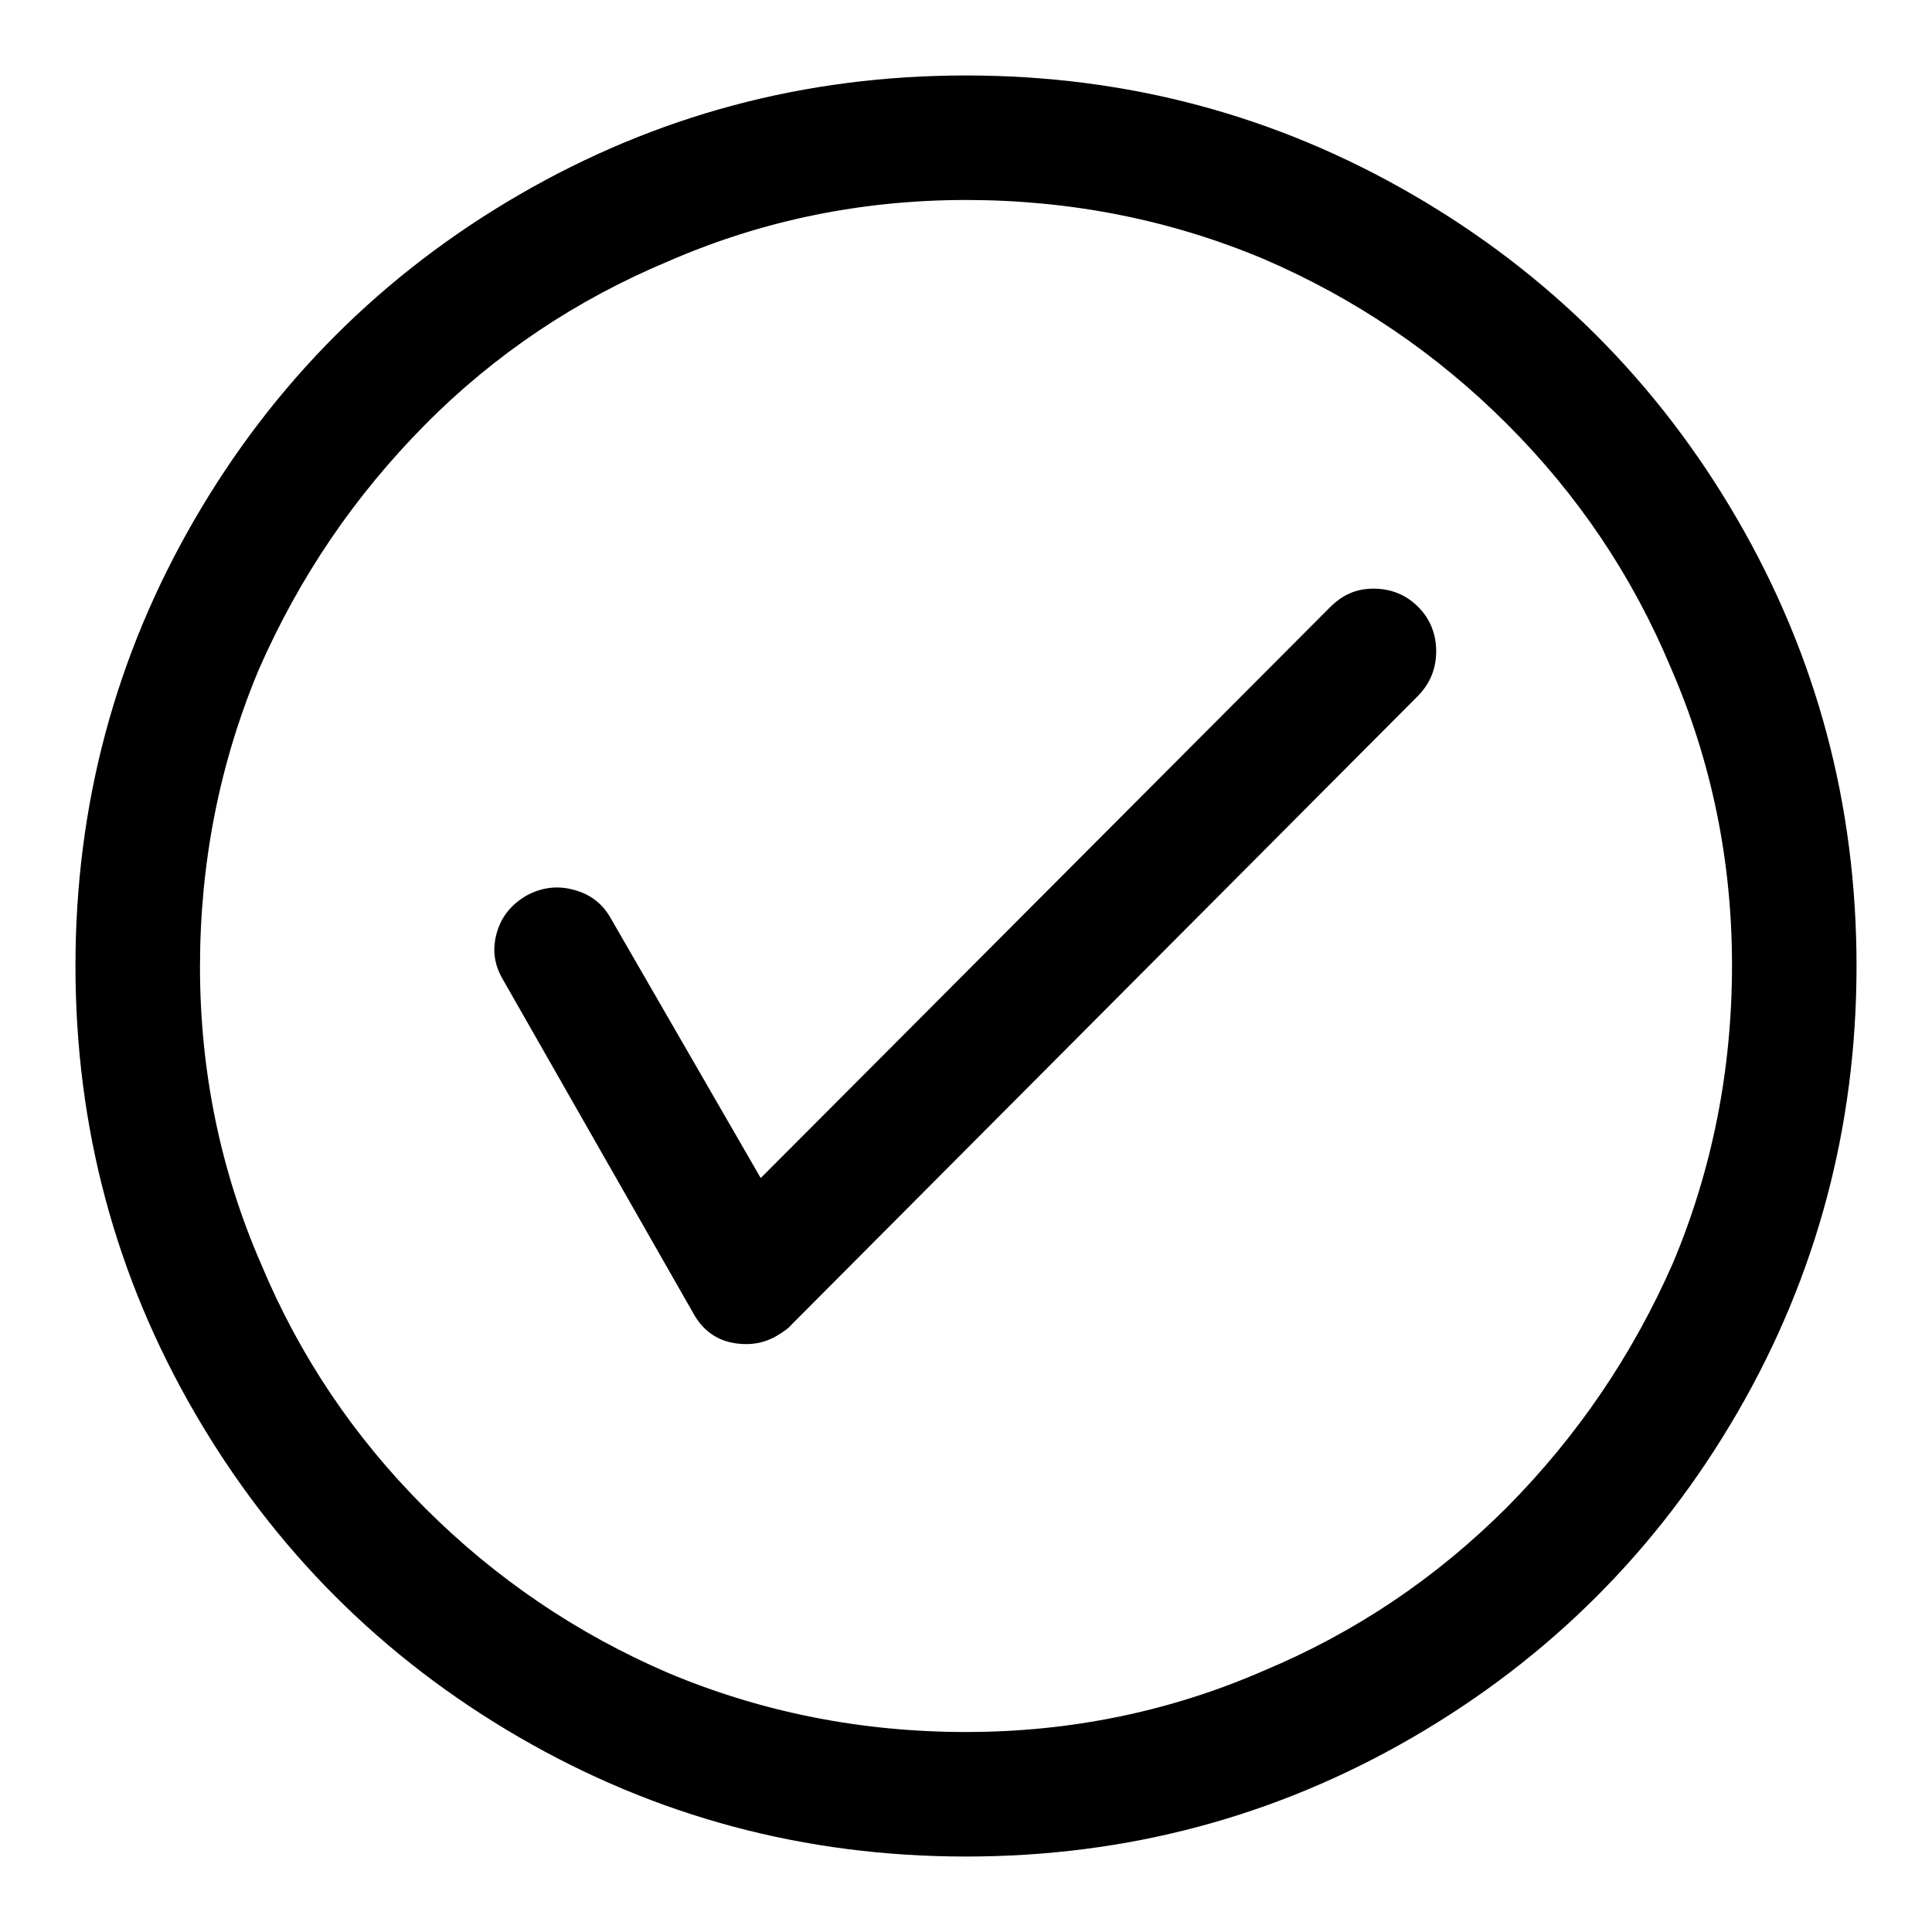
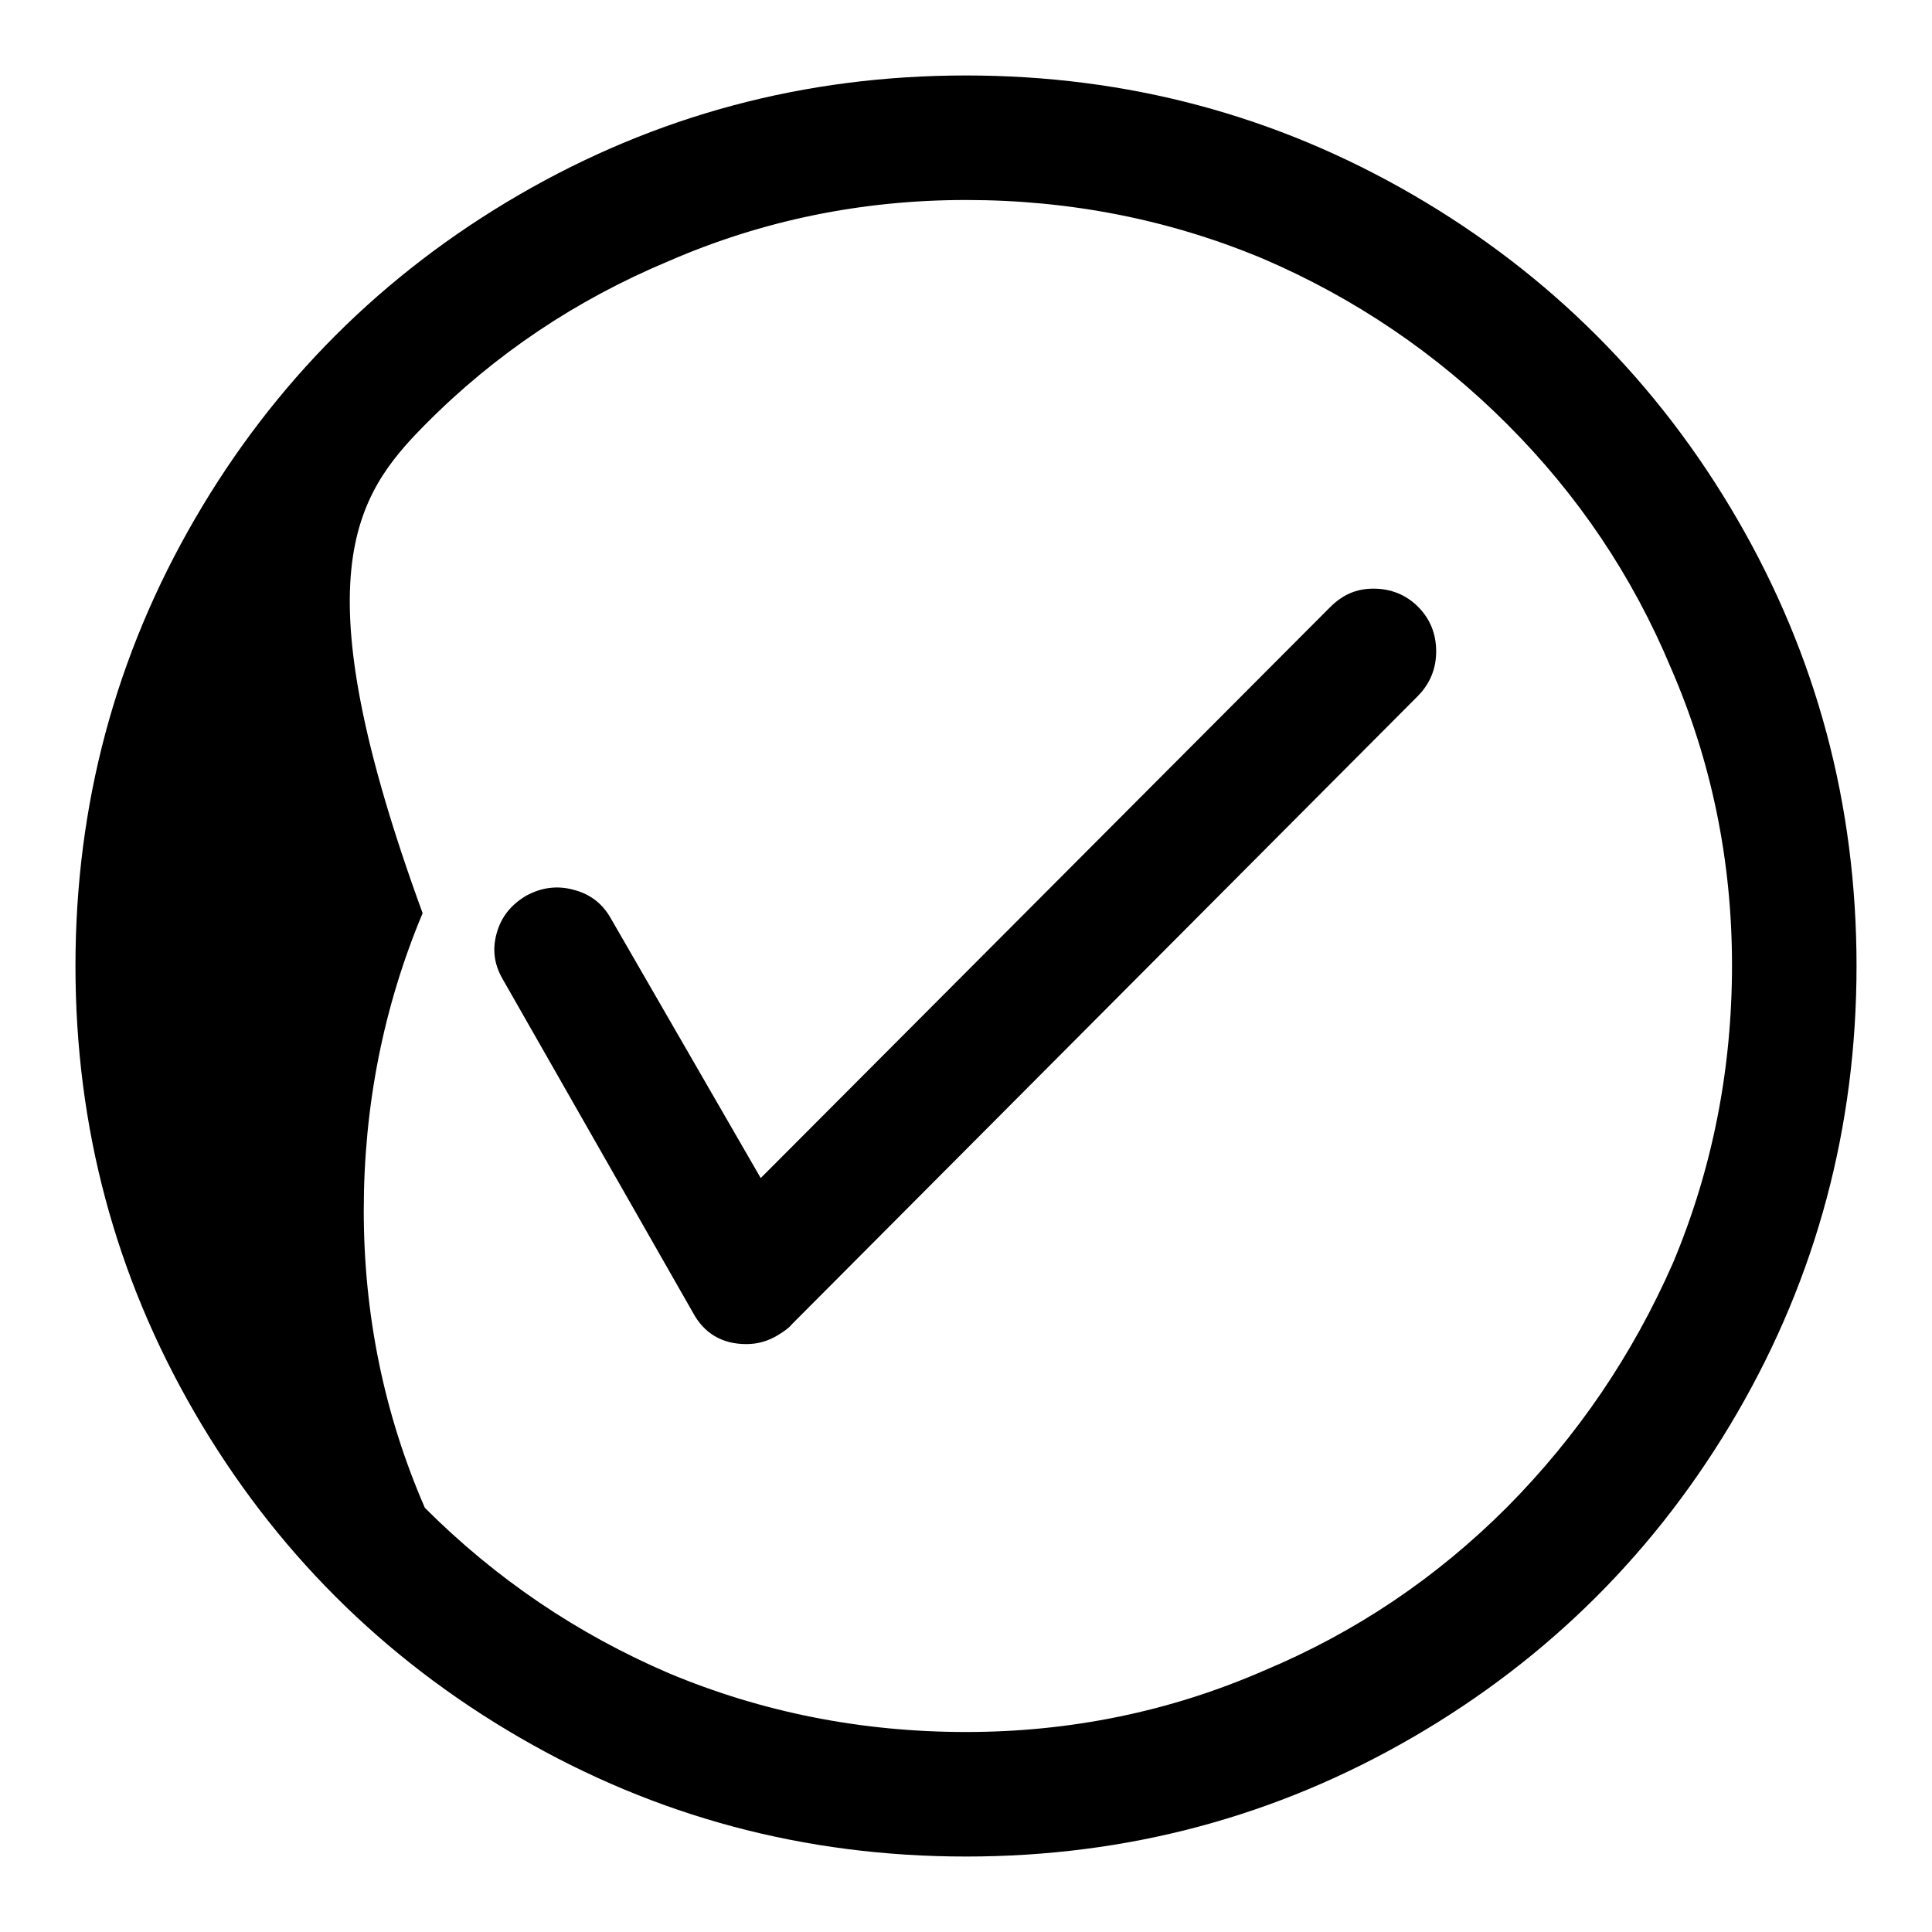
<svg xmlns="http://www.w3.org/2000/svg" version="1.1" x="0px" y="0px" viewBox="0 0 256 256" enable-background="new 0 0 256 256" xml:space="preserve">
  <g>
-     <path fill="#000000" d="M176.2,80.5l-75.4,75.6L81,121.8c-1.1-2-2.7-3.3-5-3.9c-2.2-0.6-4.3-0.3-6.3,0.8c-2,1.2-3.3,2.8-3.9,5 c-0.6,2.2-0.3,4.2,0.9,6.2l25.1,44c1.5,2.8,3.9,4.2,7.1,4.2c1.5,0,2.9-0.4,4.2-1.2c0.8-0.5,1.4-0.9,1.8-1.4l0.2-0.2l82.7-83 c1.7-1.7,2.5-3.7,2.5-6c0-2.3-0.8-4.3-2.4-5.9s-3.6-2.4-5.9-2.4S177.9,78.8,176.2,80.5L176.2,80.5z M128,10 c-21.4,0-41.1,5.3-59.2,15.8c-18.1,10.5-32.5,24.9-43,43C15.3,86.9,10,106.6,10,128c0,21.4,5.3,41.1,15.8,59.2 c10.5,18.1,24.9,32.5,43,43C86.9,240.7,106.6,246,128,246c21.4,0,41.1-5.3,59.2-15.8c18.1-10.5,32.5-24.9,43-43 c10.5-18.1,15.8-37.9,15.8-59.2c0-21.4-5.3-41.1-15.8-59.2c-10.5-18.1-24.9-32.5-43-43S149.4,10,128,10z M199.7,199.7 c-9.4,9.4-20.1,16.6-32.3,21.7c-12.4,5.4-25.6,8.1-39.4,8.1c-13.8,0-27-2.6-39.4-7.8c-12.1-5.2-22.9-12.5-32.3-21.9 c-9.4-9.4-16.6-20.1-21.7-32.3c-5.4-12.4-8.1-25.6-8.1-39.4c0-13.8,2.6-27,7.8-39.4C39.7,76.4,47,65.7,56.3,56.3 s20.1-16.6,32.3-21.7c12.4-5.4,25.6-8.1,39.4-8.1c13.8,0,27,2.6,39.4,7.8c12.1,5.2,22.9,12.5,32.3,21.9 c9.4,9.4,16.6,20.1,21.7,32.3c5.4,12.4,8.1,25.6,8.1,39.4c0,13.8-2.6,27-7.8,39.4C216.3,179.6,209,190.3,199.7,199.7z" />
+     <path fill="#000000" d="M176.2,80.5l-75.4,75.6L81,121.8c-1.1-2-2.7-3.3-5-3.9c-2.2-0.6-4.3-0.3-6.3,0.8c-2,1.2-3.3,2.8-3.9,5 c-0.6,2.2-0.3,4.2,0.9,6.2l25.1,44c1.5,2.8,3.9,4.2,7.1,4.2c1.5,0,2.9-0.4,4.2-1.2c0.8-0.5,1.4-0.9,1.8-1.4l0.2-0.2l82.7-83 c1.7-1.7,2.5-3.7,2.5-6c0-2.3-0.8-4.3-2.4-5.9s-3.6-2.4-5.9-2.4S177.9,78.8,176.2,80.5L176.2,80.5z M128,10 c-21.4,0-41.1,5.3-59.2,15.8c-18.1,10.5-32.5,24.9-43,43C15.3,86.9,10,106.6,10,128c0,21.4,5.3,41.1,15.8,59.2 c10.5,18.1,24.9,32.5,43,43C86.9,240.7,106.6,246,128,246c21.4,0,41.1-5.3,59.2-15.8c18.1-10.5,32.5-24.9,43-43 c10.5-18.1,15.8-37.9,15.8-59.2c0-21.4-5.3-41.1-15.8-59.2c-10.5-18.1-24.9-32.5-43-43S149.4,10,128,10z M199.7,199.7 c-9.4,9.4-20.1,16.6-32.3,21.7c-12.4,5.4-25.6,8.1-39.4,8.1c-13.8,0-27-2.6-39.4-7.8c-12.1-5.2-22.9-12.5-32.3-21.9 c-5.4-12.4-8.1-25.6-8.1-39.4c0-13.8,2.6-27,7.8-39.4C39.7,76.4,47,65.7,56.3,56.3 s20.1-16.6,32.3-21.7c12.4-5.4,25.6-8.1,39.4-8.1c13.8,0,27,2.6,39.4,7.8c12.1,5.2,22.9,12.5,32.3,21.9 c9.4,9.4,16.6,20.1,21.7,32.3c5.4,12.4,8.1,25.6,8.1,39.4c0,13.8-2.6,27-7.8,39.4C216.3,179.6,209,190.3,199.7,199.7z" />
  </g>
</svg>